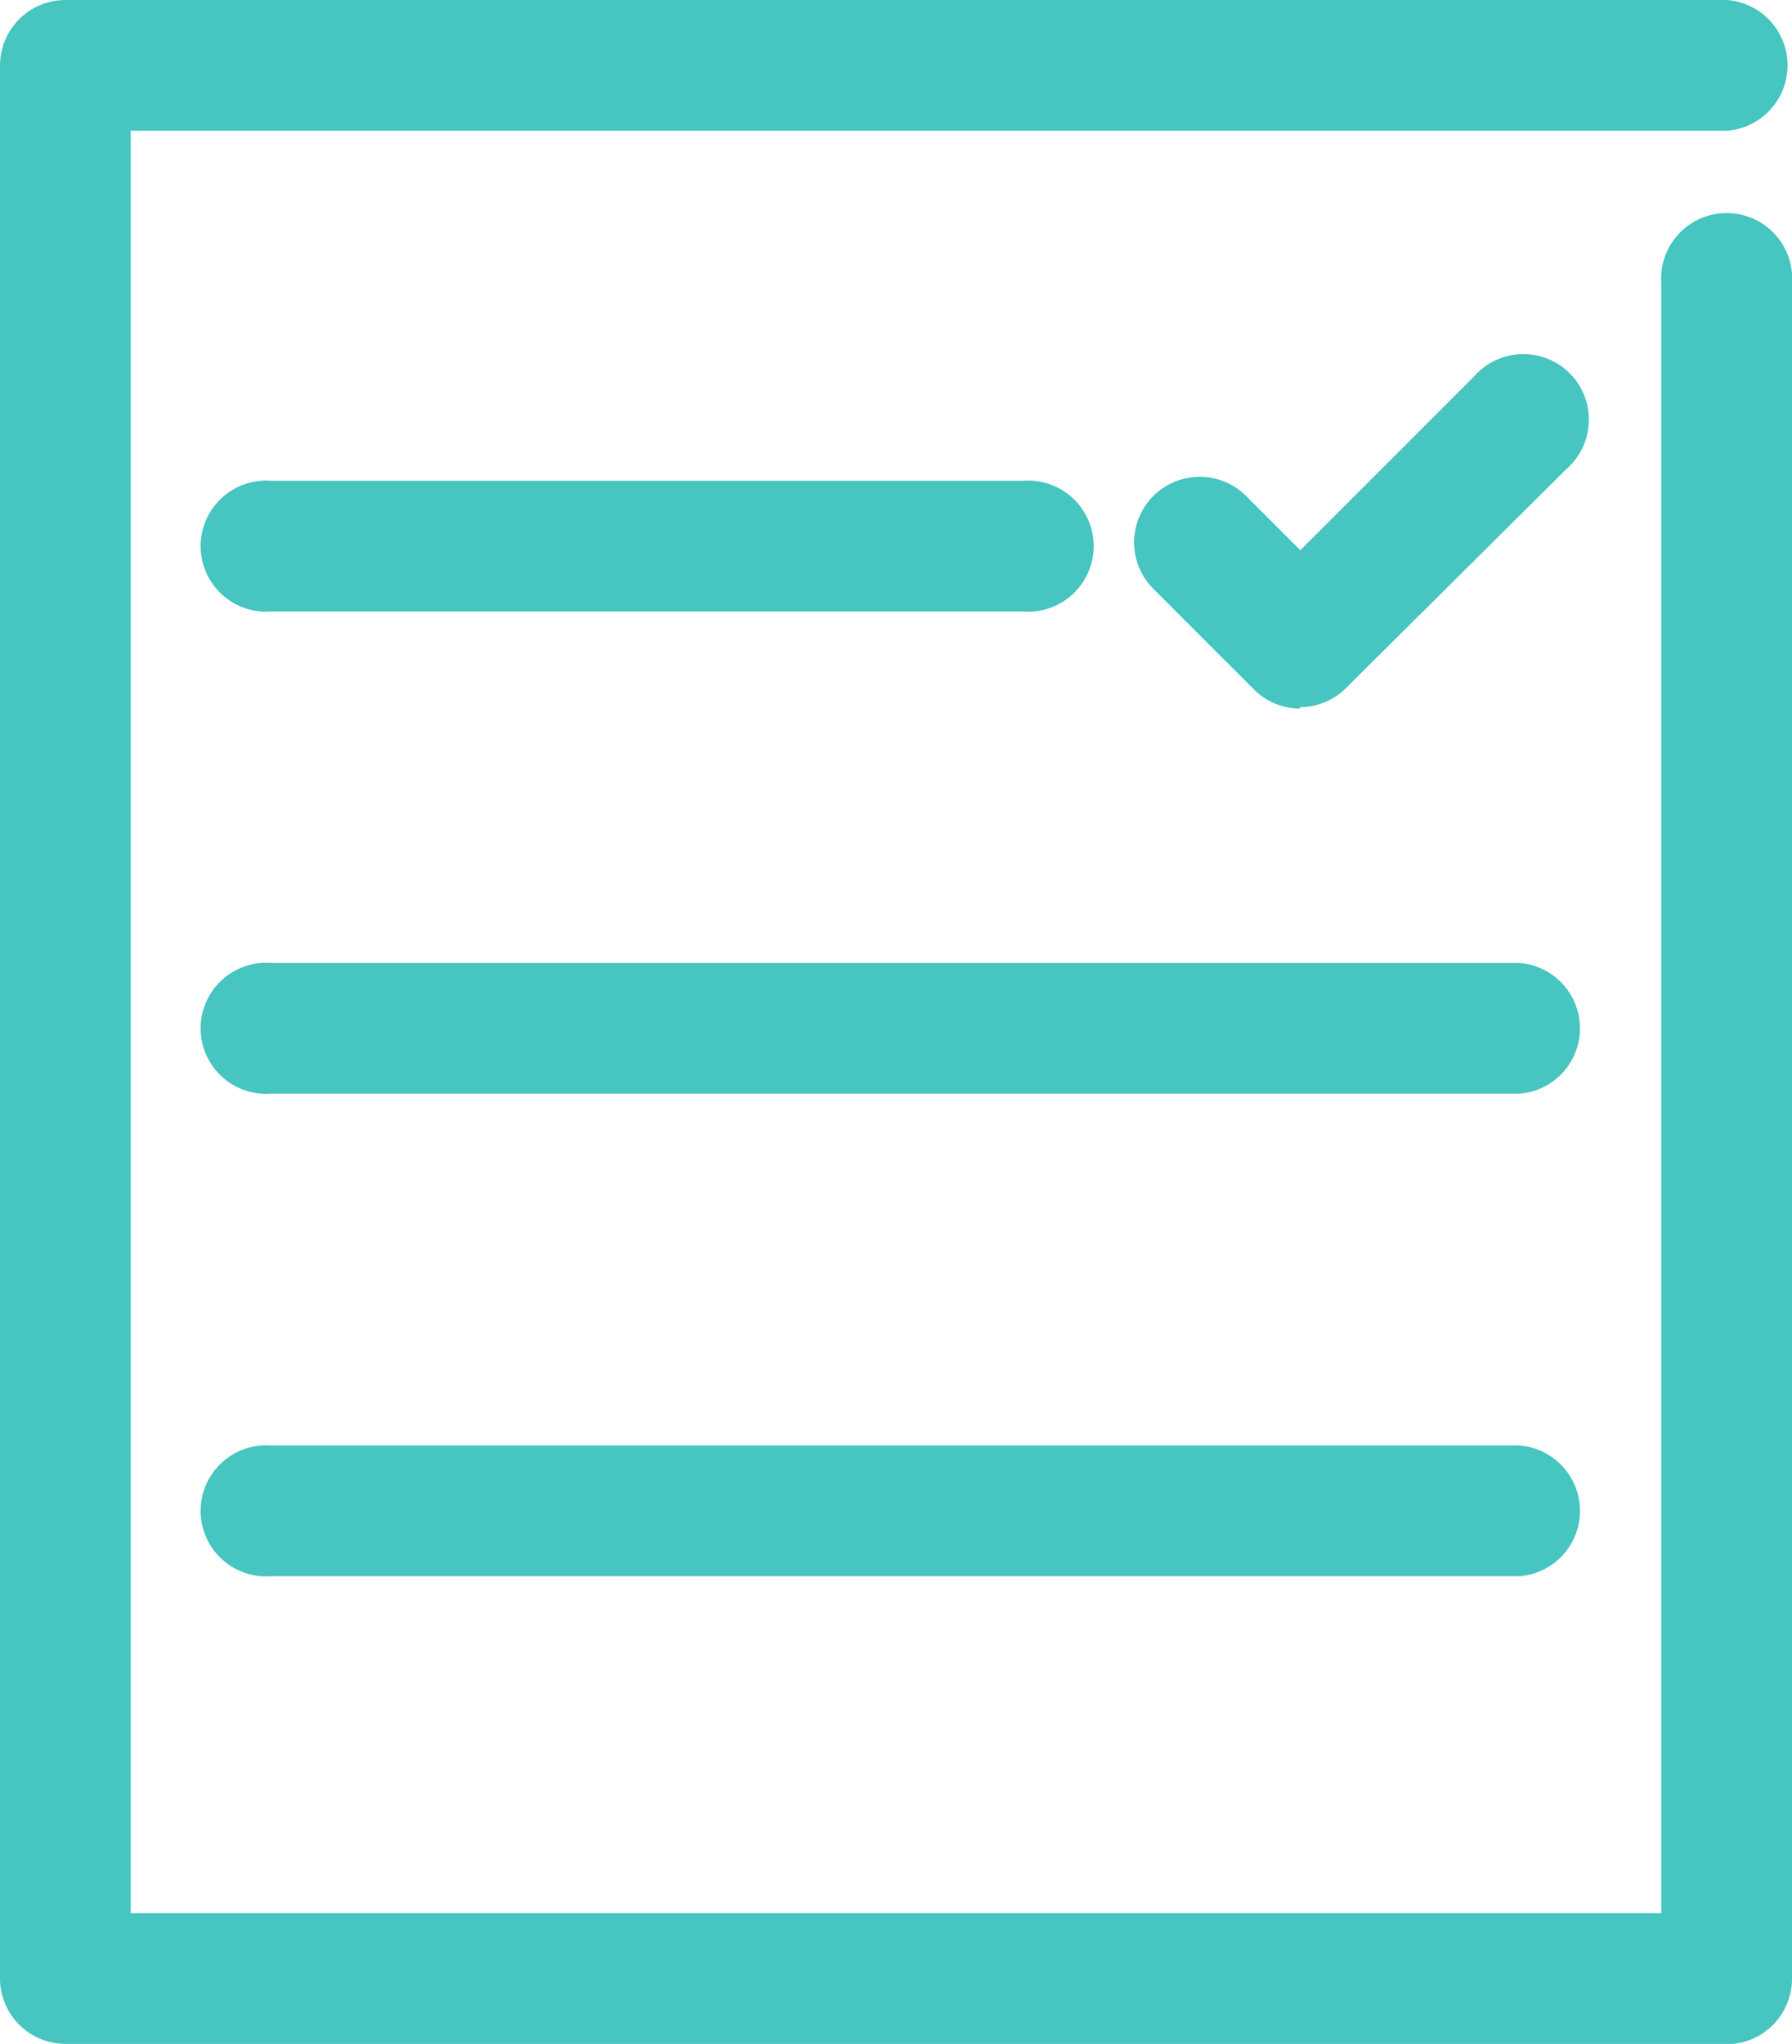
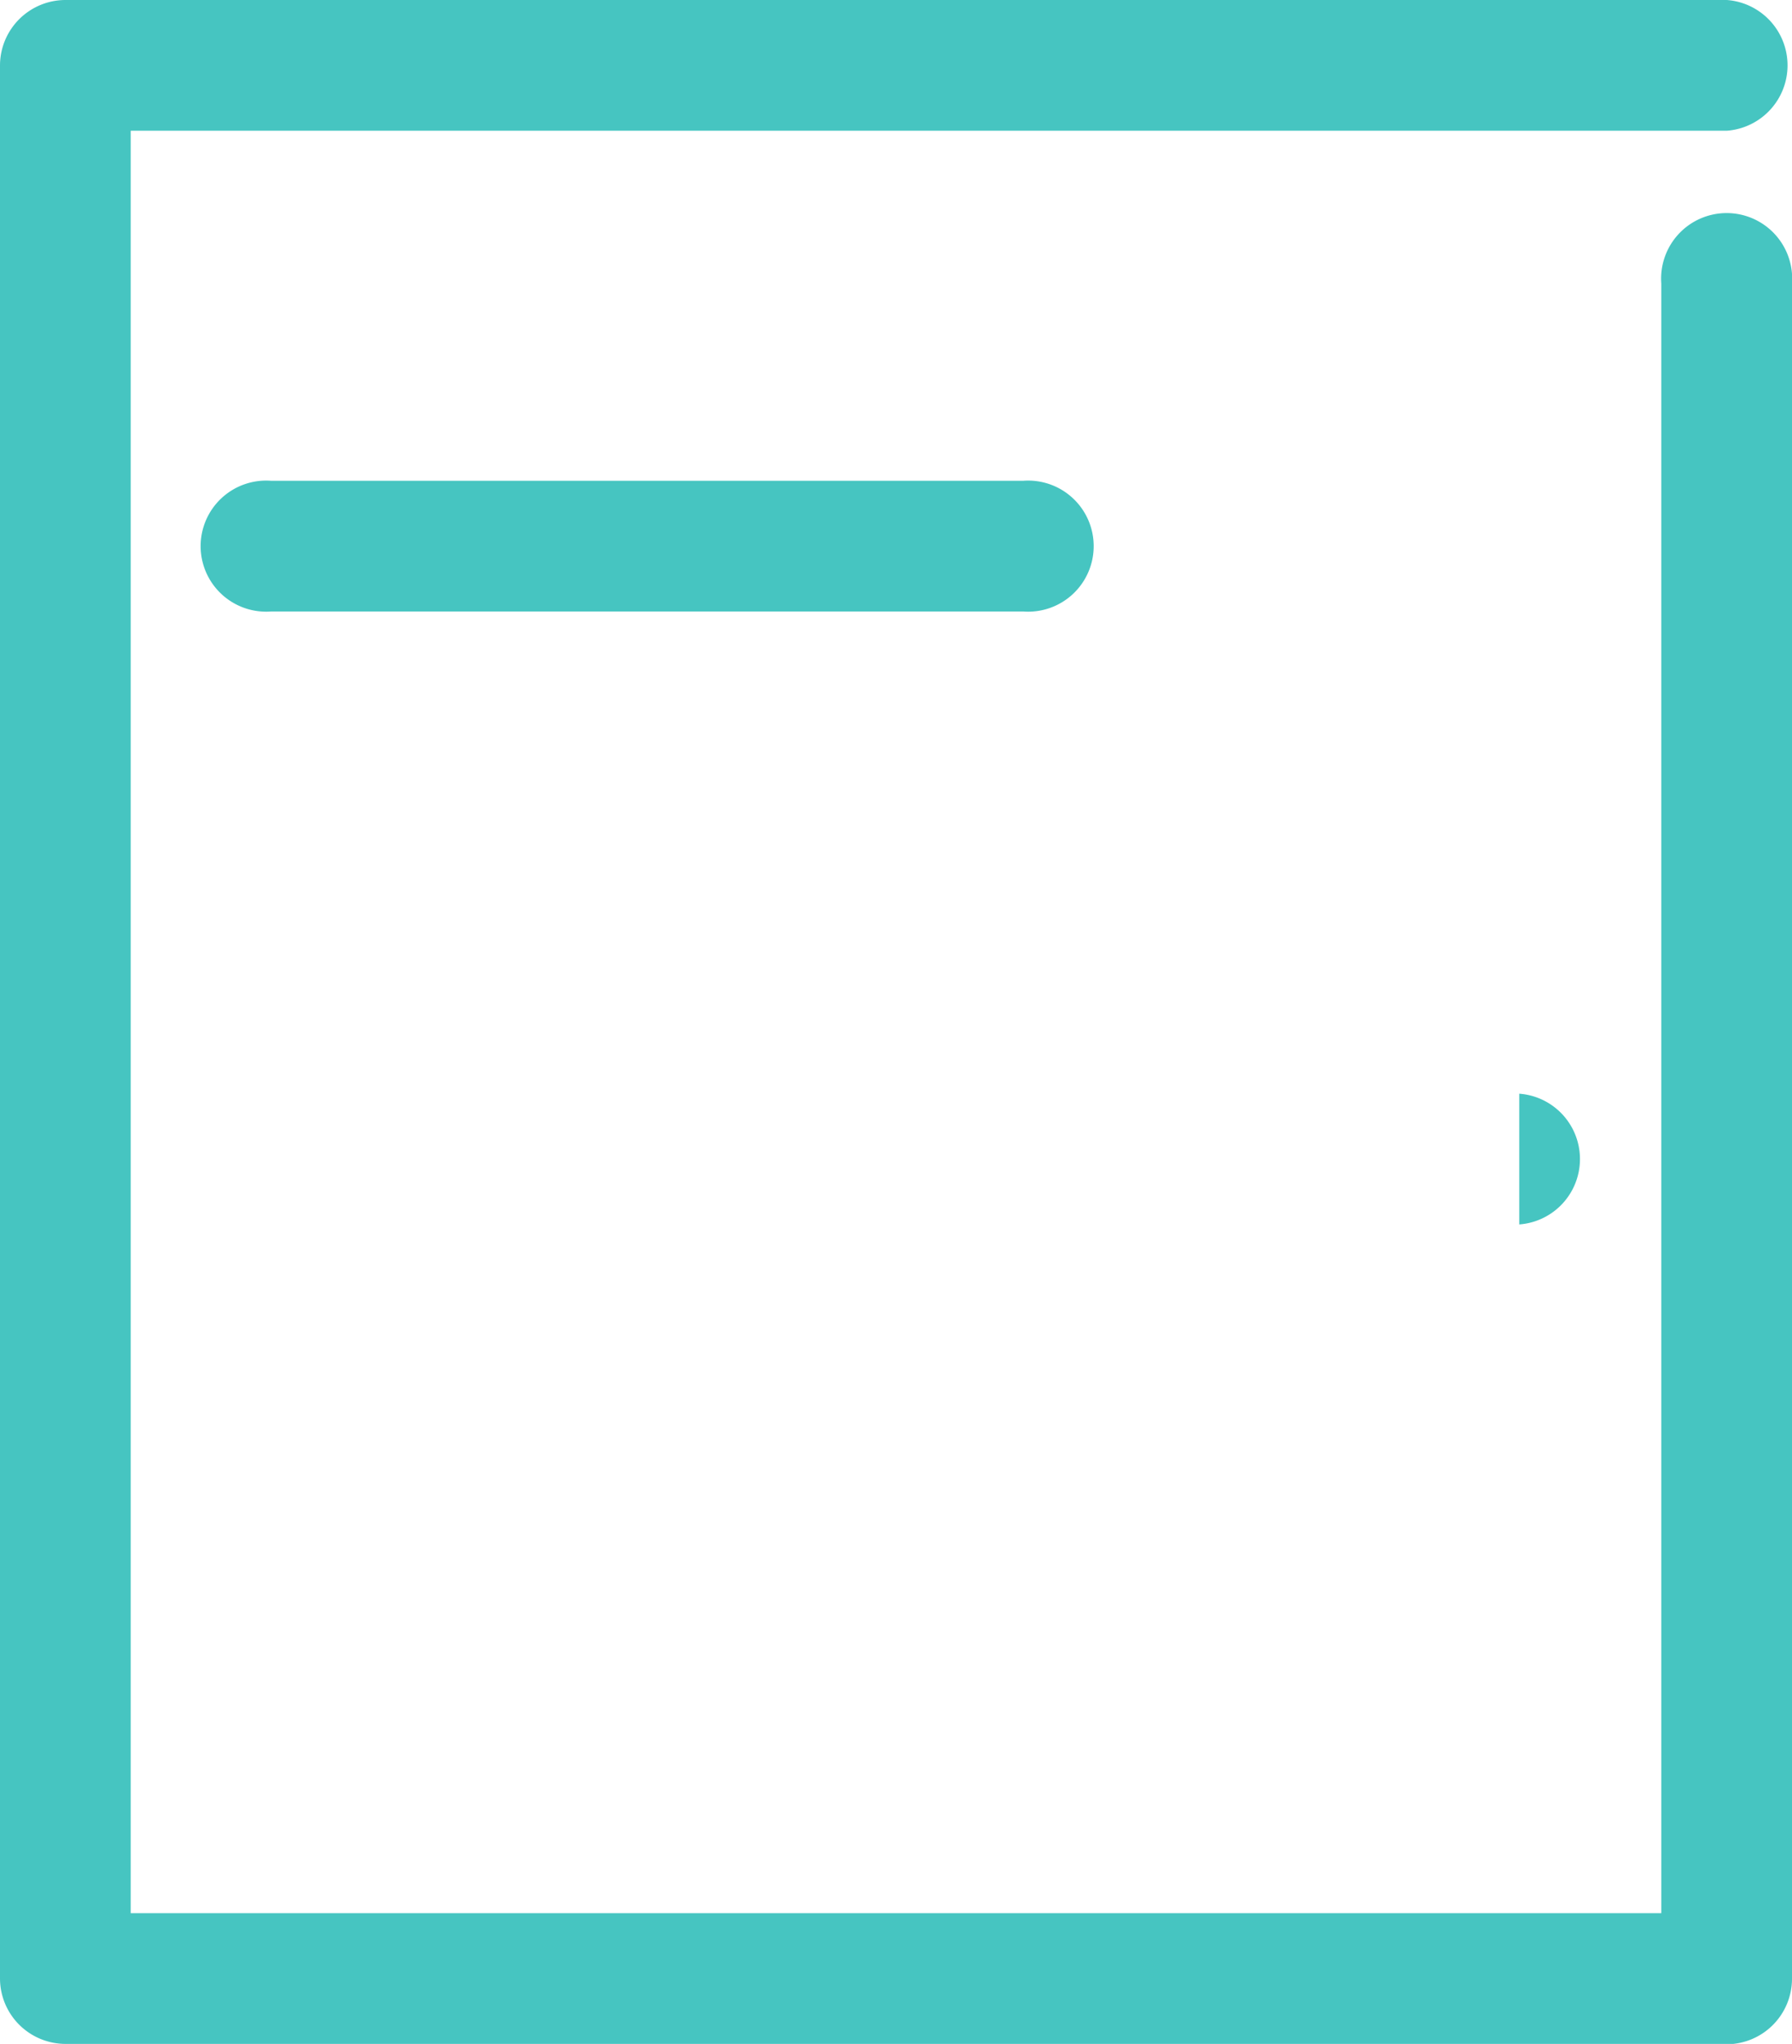
<svg xmlns="http://www.w3.org/2000/svg" viewBox="0 0 50.59 57.69">
  <defs>
    <style>.cls-1{fill:#46c5c1;}</style>
  </defs>
  <title>icon-credit-bez-vznosa</title>
  <g id="Layer_2" data-name="Layer 2">
    <g id="Layer_1-2" data-name="Layer 1">
      <path class="cls-1" d="M48.75,57.69H1.85A1.85,1.85,0,0,1,0,55.85v-54A1.85,1.85,0,0,1,1.85,0h46.9a1.85,1.85,0,0,1,0,3.69H3.69V54H46.9V8a1.85,1.85,0,1,1,3.69,0V55.85a1.85,1.85,0,0,1-1.85,1.85" />
      <path class="cls-1" d="M28.89,17.26H7.65a1.85,1.85,0,1,1,0-3.69H28.89a1.85,1.85,0,1,1,0,3.69" />
-       <path class="cls-1" d="M42.89,30.87H7.65a1.85,1.85,0,1,1,0-3.69H42.89a1.85,1.85,0,0,1,0,3.69" />
-       <path class="cls-1" d="M42.89,44.49H7.65a1.85,1.85,0,1,1,0-3.69H42.89a1.85,1.85,0,0,1,0,3.69" />
-       <path class="cls-1" d="M36.71,20a1.84,1.84,0,0,1-1.31-.54l-2.84-2.84A1.85,1.85,0,0,1,35.18,14l1.53,1.53,4.9-4.9a1.85,1.85,0,1,1,2.61,2.61L38,19.42a1.84,1.84,0,0,1-1.31.54" />
+       <path class="cls-1" d="M42.89,30.87H7.65H42.89a1.85,1.85,0,0,1,0,3.69" />
    </g>
  </g>
</svg>